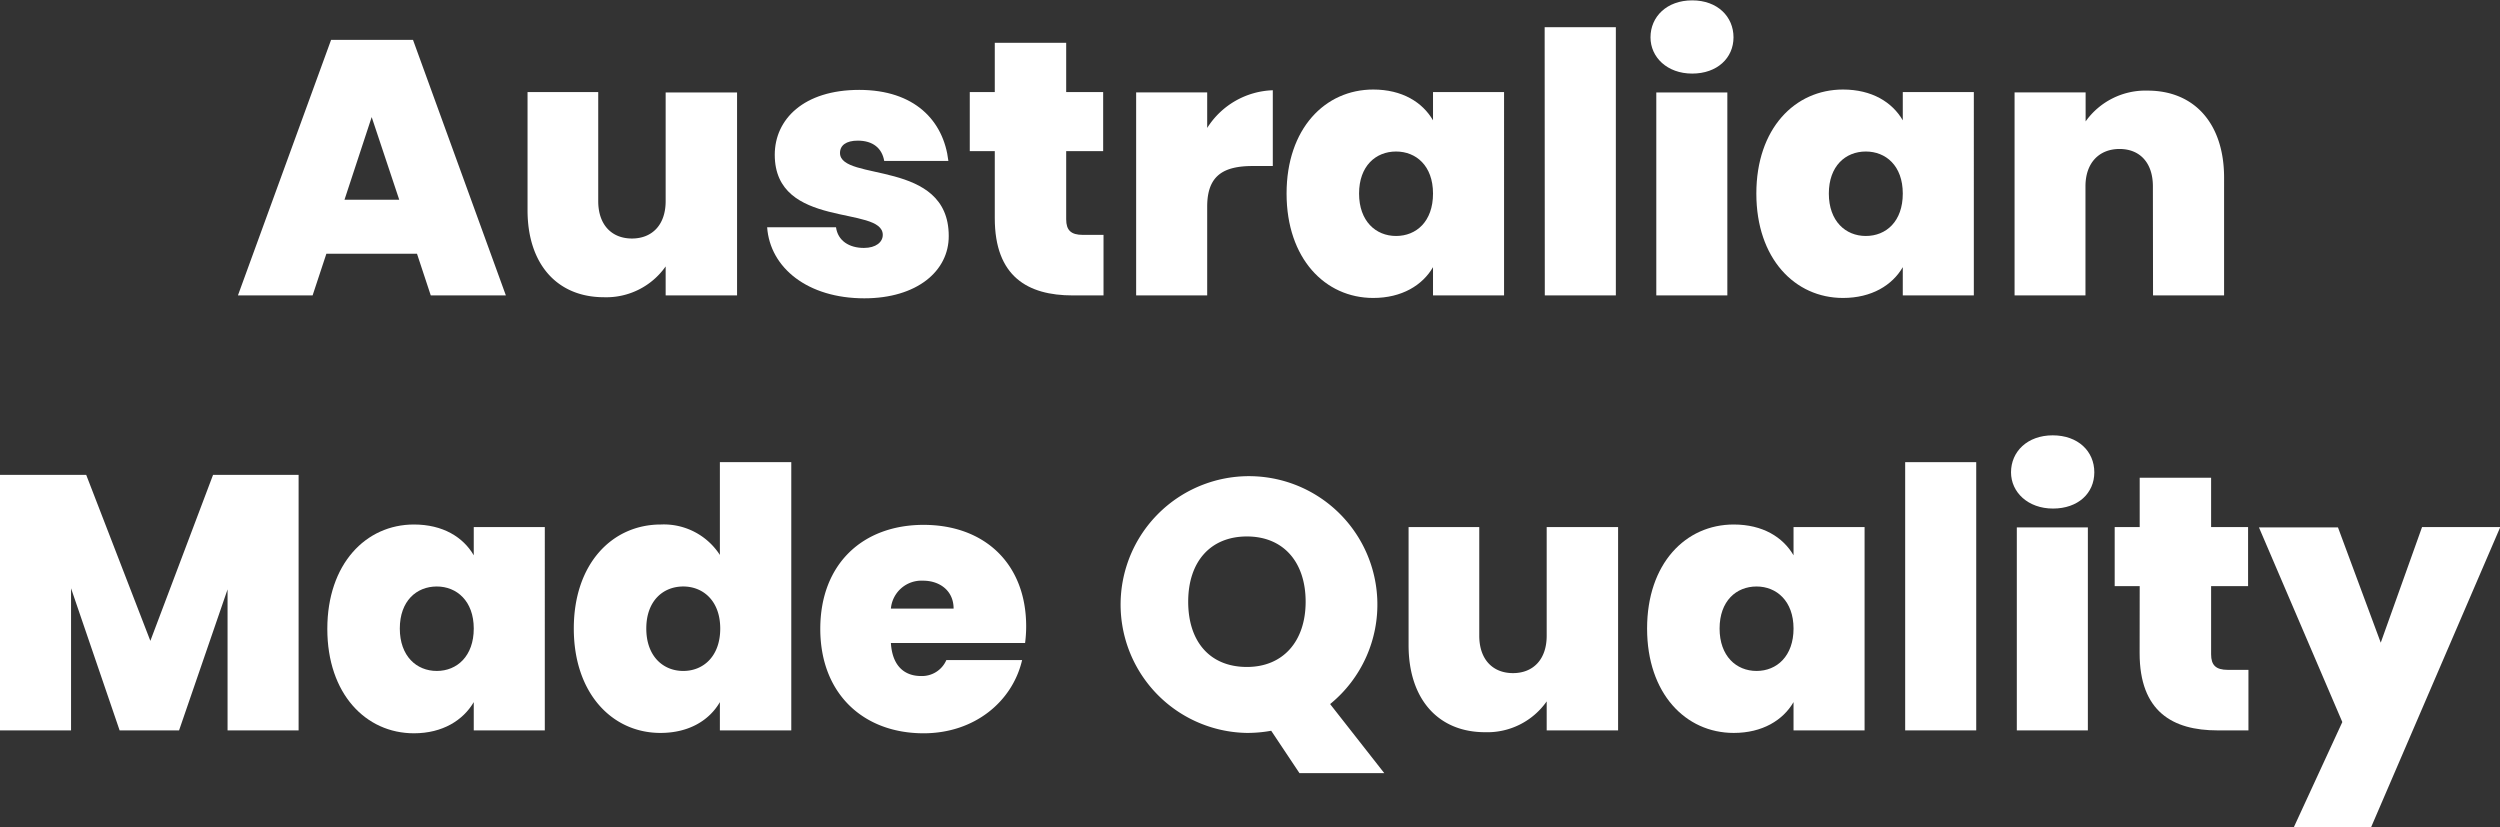
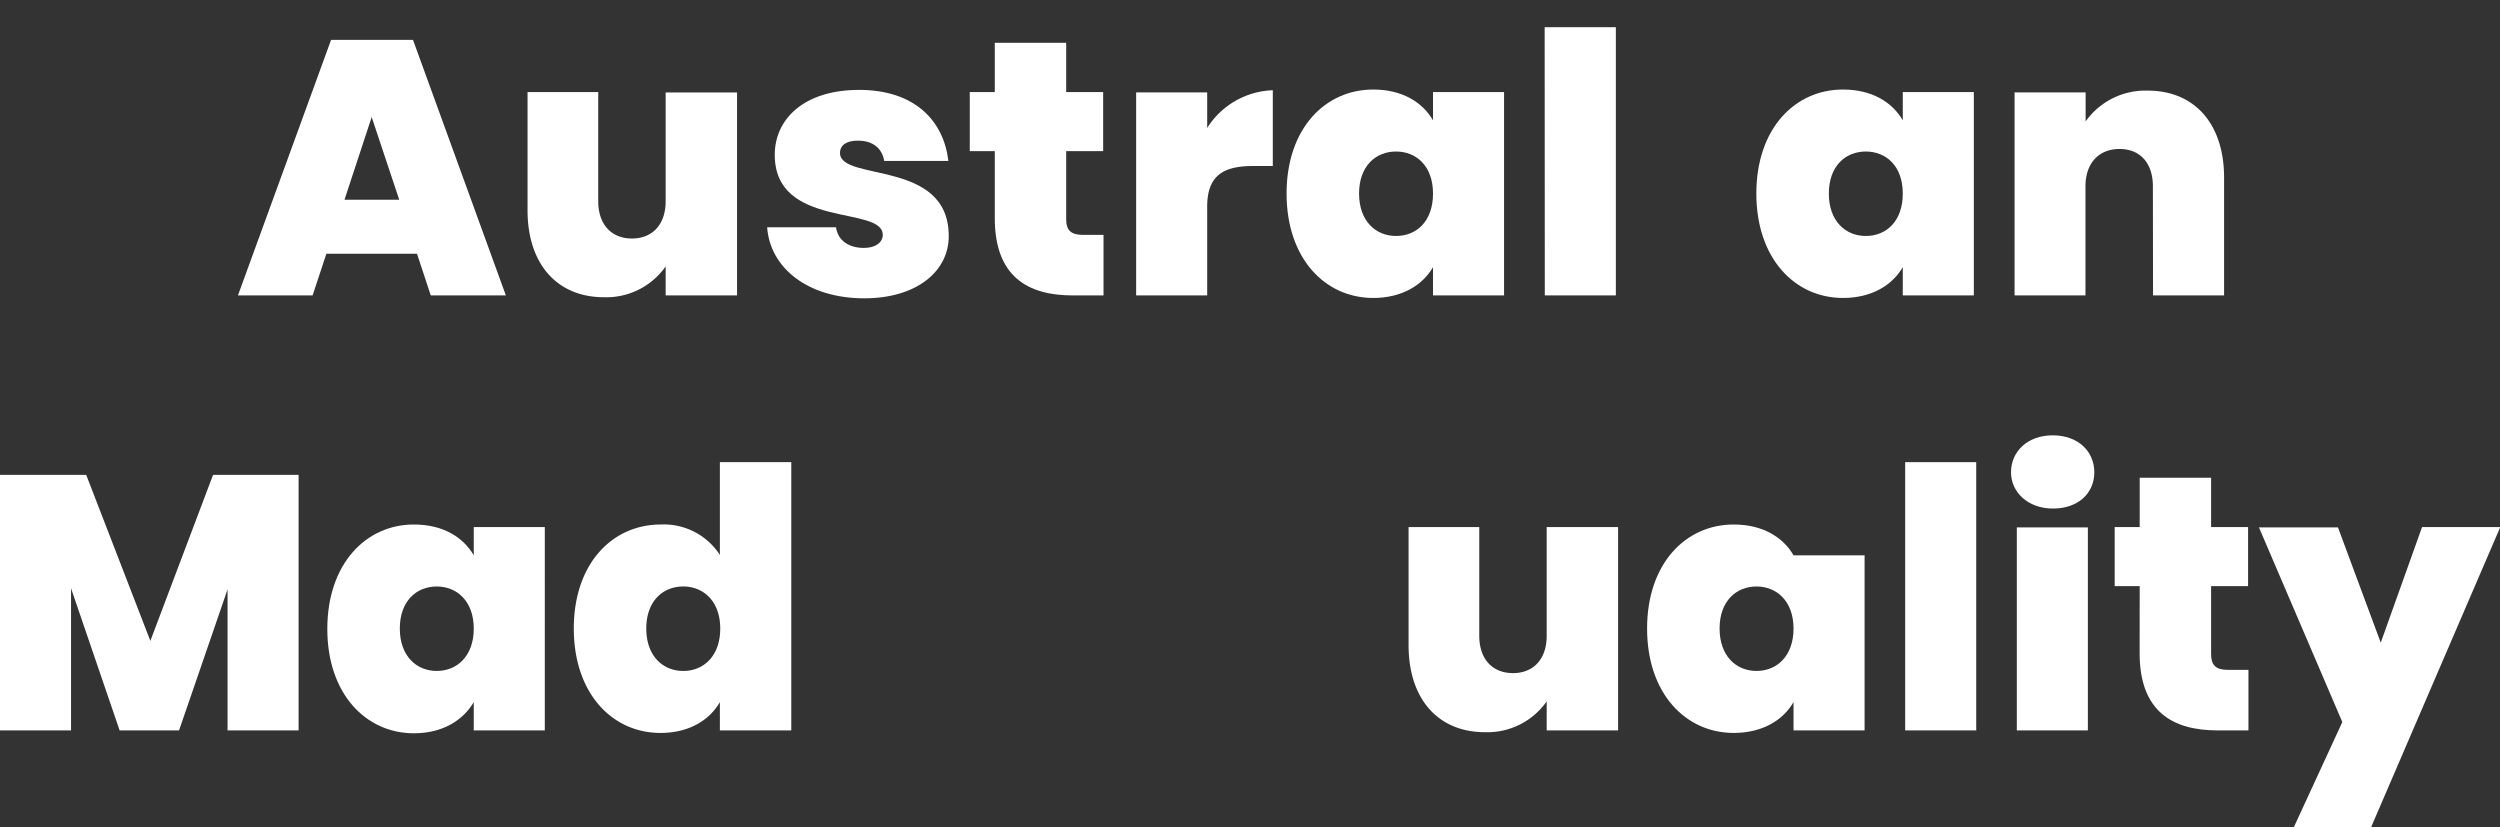
<svg xmlns="http://www.w3.org/2000/svg" id="Layer_1_copy" data-name="Layer 1 copy" viewBox="0 0 344.85 114.1">
  <rect x="0" y="0" width="344.85" height="114.1" fill="#333333" stroke="none" />
  <defs>
    <style>.cls-1{fill:none;}.cls-2{fill:#fff;}.cls-3{clip-path:url(#clip-path);}</style>
    <clipPath id="clip-path" transform="translate(-12.11 -3.85)">
      <rect class="cls-1" x="-33.12" y="-14.9" width="513.28" height="151.3" />
    </clipPath>
  </defs>
  <title>camp-king-industries-ad-headline2</title>
  <path class="cls-2" d="M69.63,38.85H57.13l-1.9,5.75H44.93L57.78,9.35h11.3L81.89,44.6H71.53ZM63.38,20l-3.75,11.4h7.55Z" transform="translate(-12.11 -3.85)" />
  <path class="cls-2" d="M113.78,44.6h-9.85v-4a10,10,0,0,1-8.5,4.25c-6.5,0-10.55-4.6-10.55-12V16.55h9.75V31.6c0,3.25,1.85,5.15,4.65,5.15s4.65-1.9,4.65-5.15v-15h9.85Z" transform="translate(-12.11 -3.85)" />
  <path class="cls-2" d="M131.33,45c-7.8,0-13-4.2-13.4-9.8h9.5c.25,1.85,1.8,2.85,3.85,2.85,1.65,0,2.6-.8,2.6-1.8,0-4.1-14.9-.75-14.9-11.05,0-4.9,4-8.95,11.65-8.95s11.65,4.25,12.3,9.8h-8.85c-.3-1.75-1.55-2.8-3.65-2.8-1.6,0-2.45.65-2.45,1.7,0,4,15,.8,15,11.45C143,41.25,138.58,45,131.33,45Z" transform="translate(-12.11 -3.85)" />
  <path class="cls-2" d="M149.33,24.7h-3.45V16.55h3.45V9.75h9.85v6.8h5.1V24.7h-5.1v9.4c0,1.5.65,2.15,2.3,2.15h2.85V44.6h-4.25c-6.2,0-10.75-2.6-10.75-10.65Z" transform="translate(-12.11 -3.85)" />
  <path class="cls-2" d="M178.63,44.6h-9.8v-28h9.8V21.5a11.13,11.13,0,0,1,9.05-5.2V26.75h-2.75c-4.05,0-6.3,1.3-6.3,5.6Z" transform="translate(-12.11 -3.85)" />
  <path class="cls-2" d="M201.53,16.2c4,0,6.8,1.75,8.25,4.25v-3.9h9.8V44.6h-9.8V40.7c-1.45,2.5-4.3,4.25-8.25,4.25-6.65,0-11.95-5.45-11.95-14.4S194.88,16.2,201.53,16.2Zm3.15,8.55c-2.8,0-5.1,2-5.1,5.8s2.3,5.85,5.1,5.85,5.1-2,5.1-5.85S207.43,24.75,204.68,24.75Z" transform="translate(-12.11 -3.85)" />
  <path class="cls-2" d="M225.18,7.6H235v37h-9.8Z" transform="translate(-12.11 -3.85)" />
-   <path class="cls-2" d="M239.78,9c0-2.85,2.25-5.1,5.75-5.1s5.7,2.25,5.7,5.1-2.25,5-5.7,5S239.78,11.75,239.78,9Zm.8,7.6h9.8V44.6h-9.8Z" transform="translate(-12.11 -3.85)" />
  <path class="cls-2" d="M266.33,16.2c4,0,6.8,1.75,8.25,4.25v-3.9h9.8V44.6h-9.8V40.7c-1.45,2.5-4.3,4.25-8.25,4.25-6.65,0-11.95-5.45-11.95-14.4S259.68,16.2,266.33,16.2Zm3.15,8.55c-2.8,0-5.1,2-5.1,5.8s2.3,5.85,5.1,5.85,5.1-2,5.1-5.85S272.23,24.75,269.48,24.75Z" transform="translate(-12.11 -3.85)" />
  <path class="cls-2" d="M309.08,29.55c0-3.25-1.8-5.15-4.6-5.15s-4.7,1.9-4.7,5.15V44.6H290v-28h9.8v4a10.12,10.12,0,0,1,8.55-4.25c6.5,0,10.55,4.6,10.55,12V44.6h-9.8Z" transform="translate(-12.11 -3.85)" />
  <g class="cls-3">
    <path class="cls-2" d="M12.11,69.35H24l8.85,22.9,8.65-22.9h11.8V104.6h-9.8V85.15L36.81,104.6h-8.2L21.91,85v19.6h-9.8Z" transform="translate(-12.11 -3.85)" />
    <path class="cls-2" d="M69.21,76.2c4,0,6.8,1.75,8.25,4.25v-3.9h9.8V104.6h-9.8v-3.9C76,103.2,73.16,105,69.21,105c-6.65,0-11.95-5.45-11.95-14.4S62.56,76.2,69.21,76.2Zm3.15,8.55c-2.8,0-5.1,2-5.1,5.8s2.3,5.85,5.1,5.85,5.1-2.05,5.1-5.85S75.11,84.75,72.36,84.75Z" transform="translate(-12.11 -3.85)" />
    <path class="cls-2" d="M103.26,76.2a9.2,9.2,0,0,1,8.15,4.2V67.6h9.85v37h-9.85v-3.9c-1.45,2.5-4.25,4.25-8.2,4.25-6.65,0-11.95-5.45-11.95-14.4S96.56,76.2,103.26,76.2Zm3.1,8.55c-2.8,0-5.1,2-5.1,5.8s2.3,5.85,5.1,5.85,5.1-2.05,5.1-5.85S109.11,84.75,106.36,84.75Z" transform="translate(-12.11 -3.85)" />
-     <path class="cls-2" d="M139.51,105c-8.3,0-14.25-5.45-14.25-14.4s5.85-14.35,14.25-14.35,14.15,5.35,14.15,14a17.76,17.76,0,0,1-.15,2.3H135c.2,3.25,1.95,4.55,4.15,4.55a3.66,3.66,0,0,0,3.5-2.2h10.45C151.76,100.65,146.51,105,139.51,105ZM135,87.8h8.65c0-2.5-1.95-3.85-4.2-3.85A4.23,4.23,0,0,0,135,87.8Z" transform="translate(-12.11 -3.85)" />
-     <path class="cls-2" d="M195.61,101l7.45,9.5h-11.7l-3.9-5.85a18.55,18.55,0,0,1-3.35.3,17.71,17.71,0,1,1,11.5-4Zm-11.5-5.15c5,0,8.1-3.55,8.1-9s-3.05-9-8.1-9-8.1,3.5-8.1,9S179,95.85,184.11,95.85Z" transform="translate(-12.11 -3.85)" />
    <path class="cls-2" d="M235.31,104.6h-9.85v-4a10,10,0,0,1-8.5,4.25c-6.5,0-10.55-4.6-10.55-12V76.55h9.75v15c0,3.25,1.85,5.15,4.65,5.15s4.65-1.9,4.65-5.15v-15h9.85Z" transform="translate(-12.11 -3.85)" />
-     <path class="cls-2" d="M251.26,76.2c4,0,6.8,1.75,8.25,4.25v-3.9h9.8V104.6h-9.8v-3.9c-1.45,2.5-4.3,4.25-8.25,4.25-6.65,0-11.95-5.45-11.95-14.4S244.61,76.2,251.26,76.2Zm3.15,8.55c-2.8,0-5.1,2-5.1,5.8s2.3,5.85,5.1,5.85,5.1-2.05,5.1-5.85S257.16,84.75,254.41,84.75Z" transform="translate(-12.11 -3.85)" />
+     <path class="cls-2" d="M251.26,76.2c4,0,6.8,1.75,8.25,4.25h9.8V104.6h-9.8v-3.9c-1.45,2.5-4.3,4.25-8.25,4.25-6.65,0-11.95-5.45-11.95-14.4S244.61,76.2,251.26,76.2Zm3.15,8.55c-2.8,0-5.1,2-5.1,5.8s2.3,5.85,5.1,5.85,5.1-2.05,5.1-5.85S257.16,84.75,254.41,84.75Z" transform="translate(-12.11 -3.85)" />
    <path class="cls-2" d="M274.91,67.6h9.8v37h-9.8Z" transform="translate(-12.11 -3.85)" />
    <path class="cls-2" d="M289.51,69c0-2.85,2.25-5.1,5.75-5.1S301,66.1,301,69s-2.25,5-5.7,5S289.51,71.75,289.51,69Zm.8,7.6h9.8V104.6h-9.8Z" transform="translate(-12.11 -3.85)" />
    <path class="cls-2" d="M307.26,84.7h-3.45V76.55h3.45v-6.8h9.85v6.8h5.1V84.7h-5.1v9.4c0,1.5.65,2.15,2.3,2.15h2.85v8.35H318c-6.2,0-10.75-2.6-10.75-10.65Z" transform="translate(-12.11 -3.85)" />
    <path class="cls-2" d="M346.21,76.55H357L339.16,118H328.5l6.71-14.55-11.5-26.85h10.9l5.9,15.9Z" transform="translate(-12.11 -3.85)" />
  </g>
</svg>